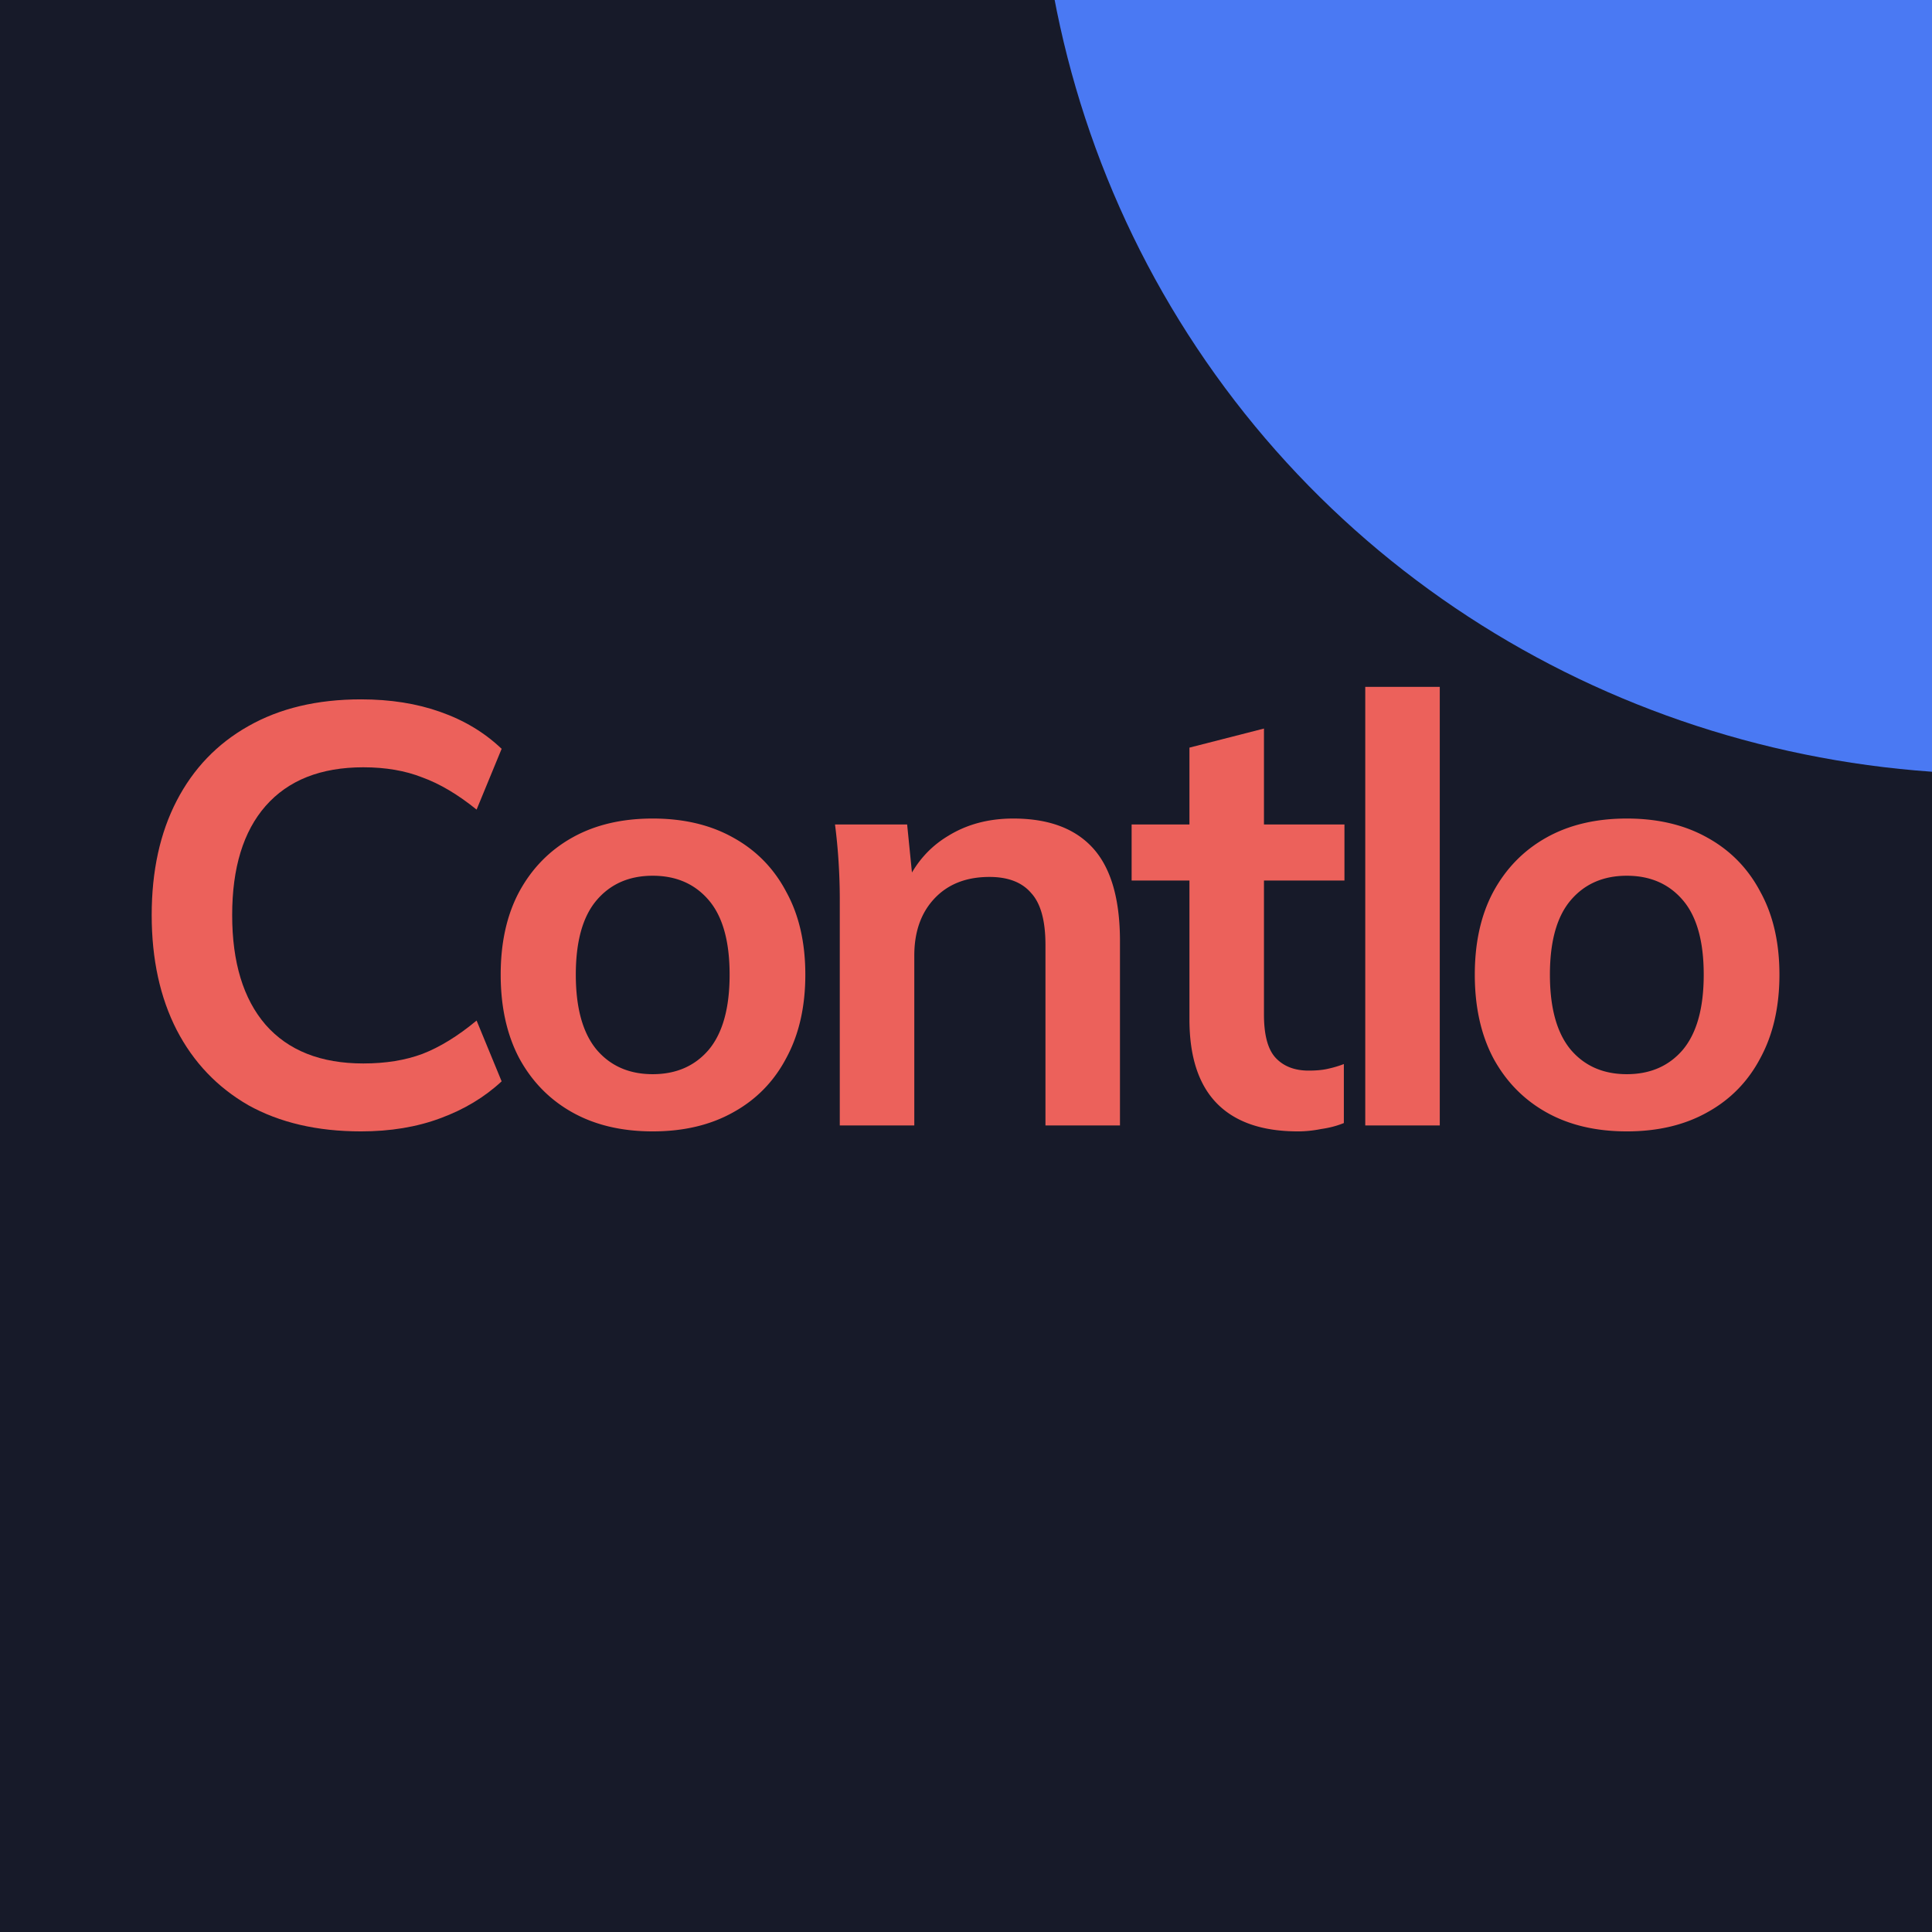
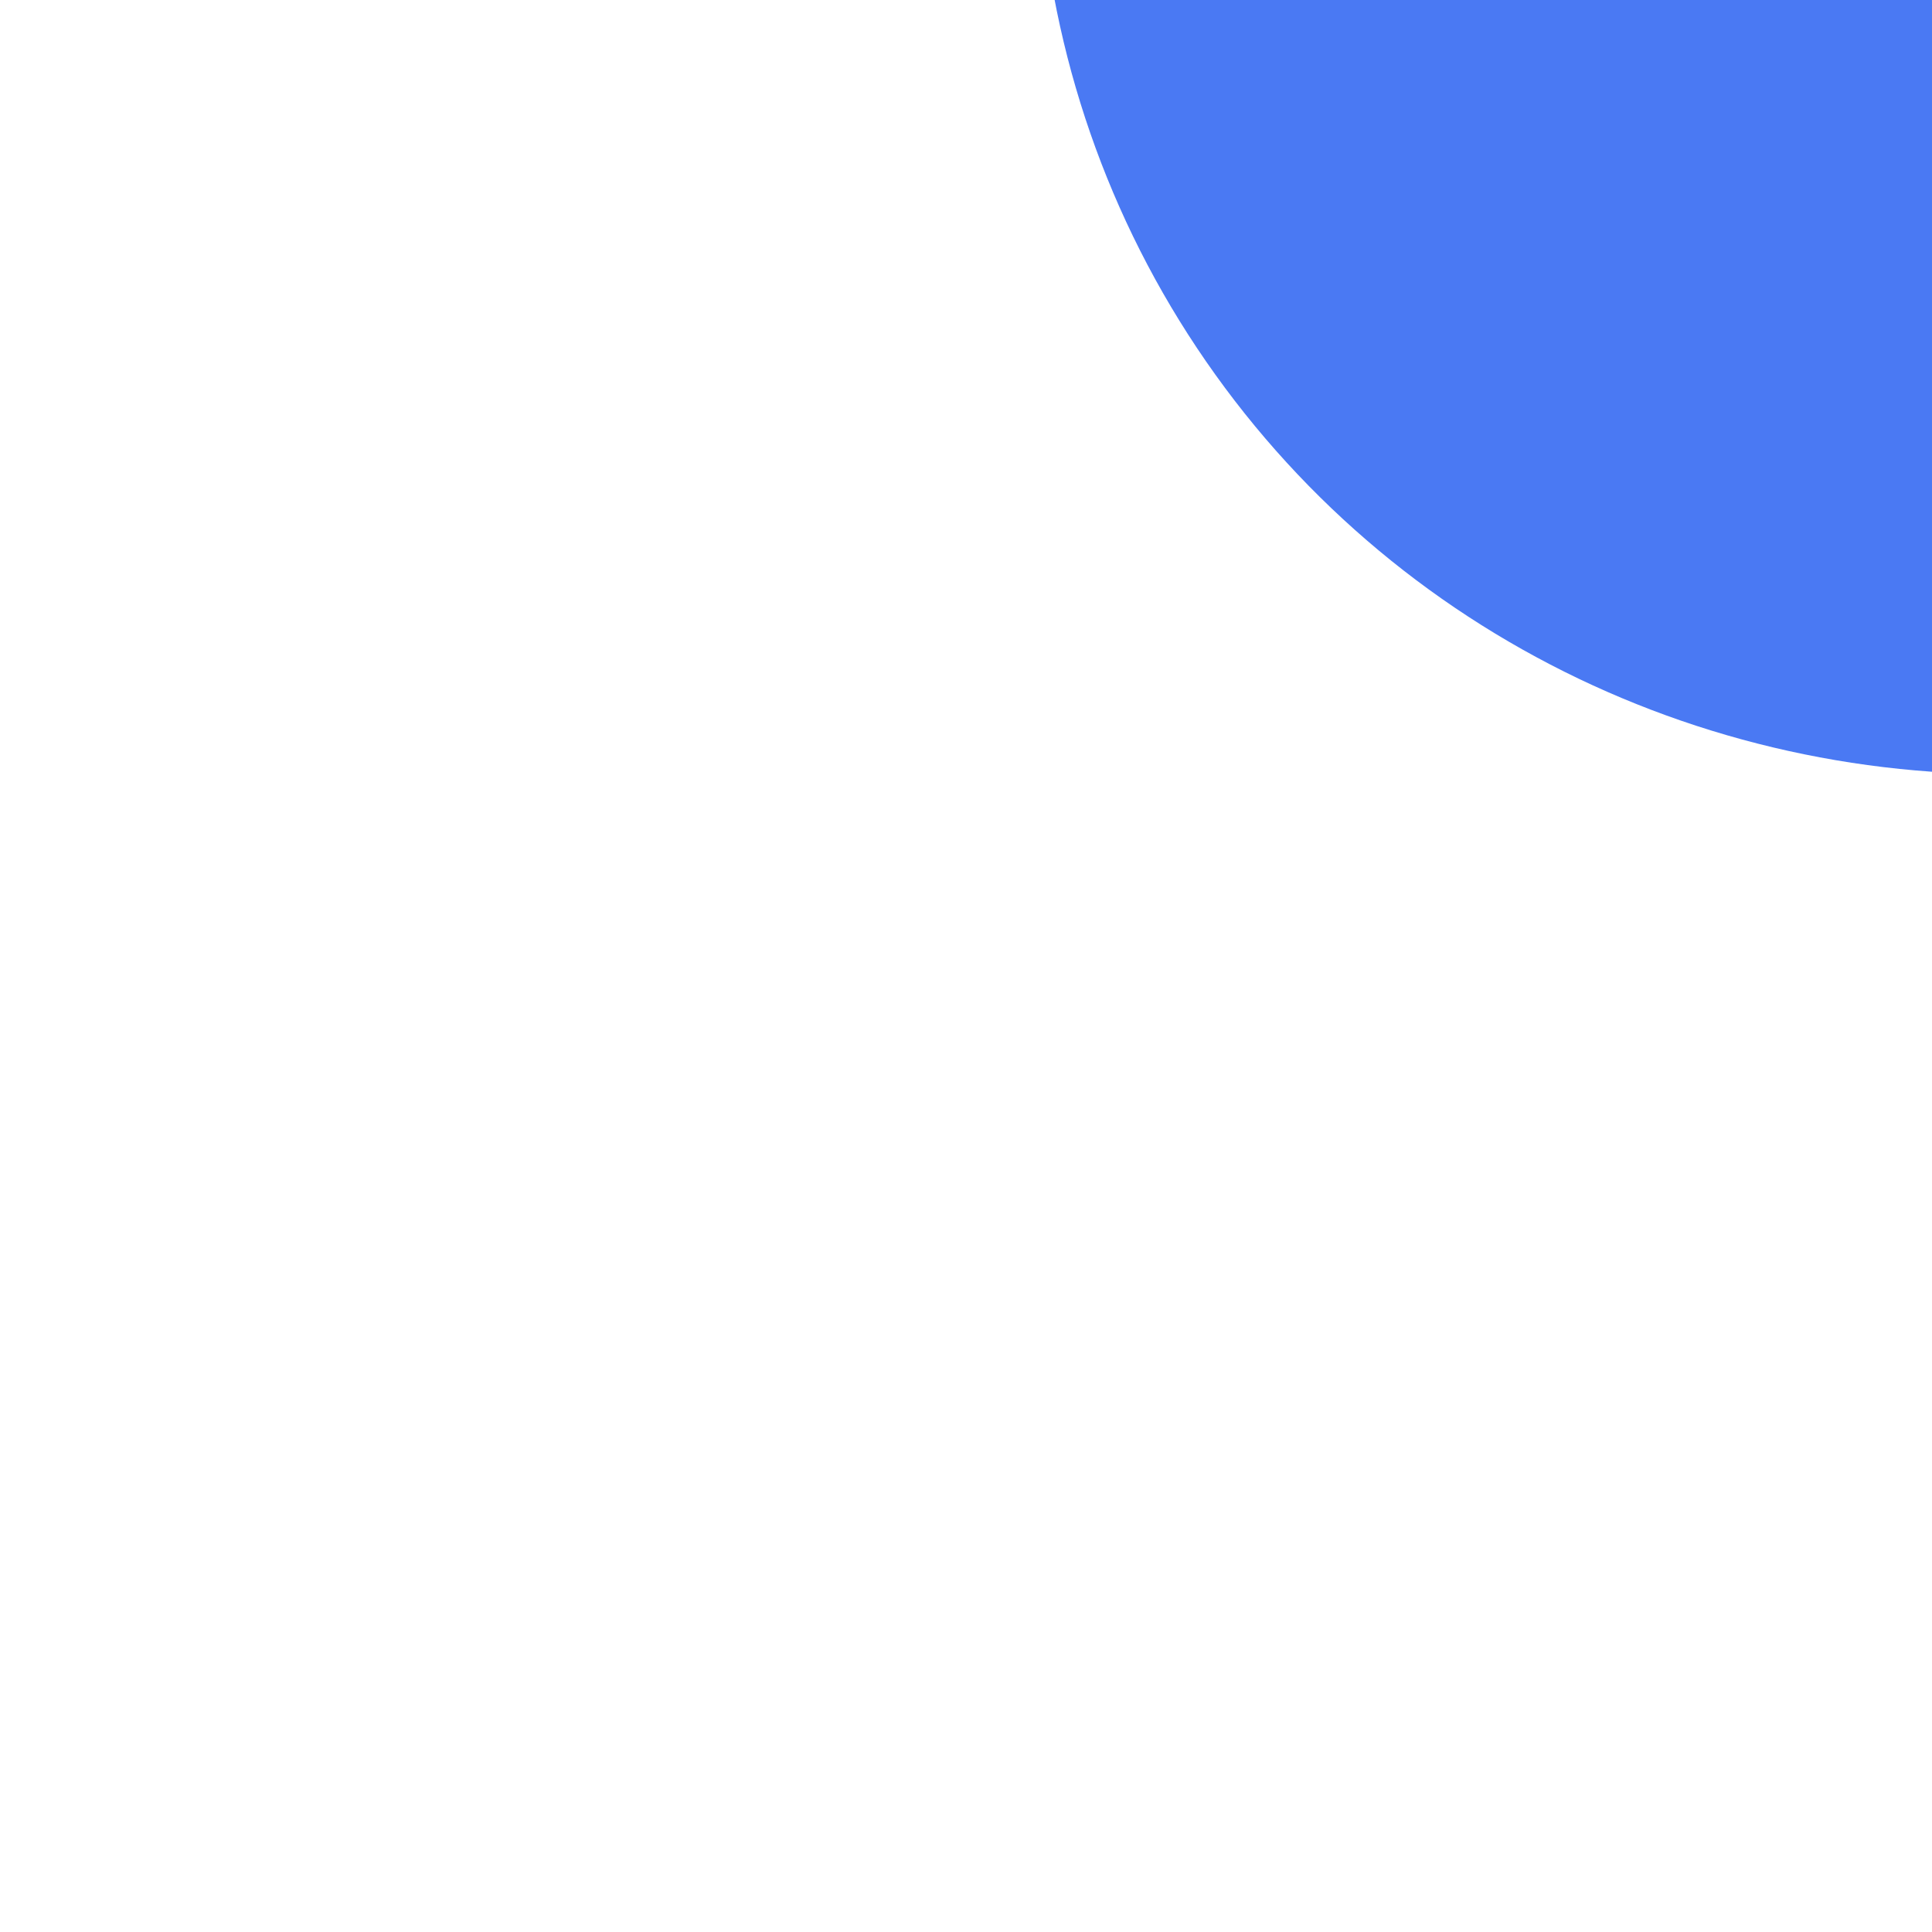
<svg xmlns="http://www.w3.org/2000/svg" fill="none" viewBox="0 0 917 917">
  <g clip-path="url(#a)">
-     <path fill="#171A29" d="M0 0h917v917H0z" />
    <g filter="url(#b)">
      <ellipse cx="962.451" cy="-98.5" fill="#4A79F3" rx="474.383" ry="461.581" transform="rotate(-35.619 962.451 -98.5)" />
    </g>
-     <path fill="#EC615B" d="M171.318 537c-20.75 0-38.577-4.148-53.479-12.445-14.714-8.485-26.032-20.365-33.955-35.638C75.961 473.455 72 455.259 72 434.328c0-20.93 3.961-39.032 11.884-54.305 7.923-15.274 19.241-27.059 33.955-35.355 14.902-8.486 32.729-12.728 53.479-12.728 13.959 0 26.503 1.98 37.633 5.939 11.318 3.96 21.033 9.806 29.145 17.537l-11.885 28.849c-8.866-7.165-17.449-12.256-25.749-15.273-8.111-3.206-17.449-4.808-28.012-4.808-20.185 0-35.653 6.128-46.405 18.384-10.564 12.068-15.846 29.322-15.846 51.76 0 22.439 5.282 39.787 15.846 52.043 10.752 12.257 26.22 18.385 46.405 18.385 10.563 0 19.901-1.508 28.012-4.525 8.3-3.206 16.883-8.486 25.749-15.84l11.885 28.85c-8.112 7.543-17.827 13.388-29.145 17.536-11.13 4.149-23.674 6.223-37.633 6.223Z" />
-     <path fill="#EC615B" d="M309.801 537c-14.714 0-27.447-3.017-38.199-9.051-10.753-6.034-19.147-14.613-25.184-25.739-5.847-11.125-8.771-24.324-8.771-39.597 0-15.274 2.924-28.379 8.771-39.315 6.037-11.126 14.431-19.705 25.184-25.739 10.752-6.034 23.485-9.051 38.199-9.051 14.714 0 27.447 3.017 38.199 9.051 10.941 6.034 19.335 14.613 25.183 25.739 6.037 10.936 9.055 24.041 9.055 39.315 0 15.273-3.018 28.472-9.055 39.597-5.848 11.126-14.242 19.705-25.183 25.739-10.752 6.034-23.485 9.051-38.199 9.051Zm0-27.153c11.129 0 19.995-3.865 26.598-11.596 6.602-7.92 9.903-19.799 9.903-35.638 0-15.84-3.301-27.625-9.903-35.356-6.603-7.731-15.469-11.596-26.598-11.596-11.13 0-19.996 3.865-26.598 11.596s-9.904 19.516-9.904 35.356c0 15.839 3.302 27.718 9.904 35.638 6.602 7.731 15.468 11.596 26.598 11.596ZM398.592 534.172V426.975c0-5.846-.189-11.786-.566-17.819a271.07 271.07 0 0 0-1.698-17.82h34.238l2.829 28.285H430c4.527-9.994 11.224-17.631 20.09-22.911 8.866-5.468 19.147-8.202 30.842-8.202 16.789 0 29.428 4.714 37.916 14.142 8.489 9.428 12.733 24.136 12.733 44.123v87.399h-35.369v-85.701c0-11.503-2.264-19.705-6.791-24.608-4.339-5.091-10.941-7.636-19.807-7.636-10.941 0-19.618 3.394-26.032 10.182-6.414 6.788-9.621 15.839-9.621 27.153v80.61h-35.369ZM616.055 537c-16.977 0-29.805-4.431-38.482-13.294-8.677-8.862-13.016-22.155-13.016-39.88v-65.902H537.11v-26.588h27.447V354.85l35.369-9.051v45.537h38.2v26.588h-38.2v63.639c0 9.805 1.887 16.688 5.66 20.647 3.772 3.96 8.96 5.94 15.562 5.94 3.584 0 6.603-.283 9.055-.848a51.088 51.088 0 0 0 7.64-2.263v28.001c-3.207 1.32-6.791 2.263-10.753 2.829-3.772.754-7.451 1.131-11.035 1.131ZM648.003 534.172V326h35.369v208.172h-35.369ZM772.148 537c-14.714 0-27.447-3.017-38.2-9.051-10.752-6.034-19.146-14.613-25.183-25.739-5.847-11.125-8.771-24.324-8.771-39.597 0-15.274 2.924-28.379 8.771-39.315 6.037-11.126 14.431-19.705 25.183-25.739 10.753-6.034 23.486-9.051 38.2-9.051 14.713 0 27.446 3.017 38.199 9.051 10.941 6.034 19.335 14.613 25.183 25.739 6.036 10.936 9.055 24.041 9.055 39.315 0 15.273-3.019 28.472-9.055 39.597-5.848 11.126-14.242 19.705-25.183 25.739-10.753 6.034-23.486 9.051-38.199 9.051Zm0-27.153c11.129 0 19.995-3.865 26.598-11.596 6.602-7.92 9.903-19.799 9.903-35.638 0-15.84-3.301-27.625-9.903-35.356-6.603-7.731-15.469-11.596-26.598-11.596-11.13 0-19.996 3.865-26.598 11.596-6.603 7.731-9.904 19.516-9.904 35.356 0 15.839 3.301 27.718 9.904 35.638 6.602 7.731 15.468 11.596 26.598 11.596Z" />
  </g>
  <defs>
    <clipPath id="a">
      <path fill="#fff" d="M0 0h917v917H0z" />
    </clipPath>
    <filter id="b" width="3713.31" height="3705.06" x="-894.205" y="-1951.03" color-interpolation-filters="sRGB" filterUnits="userSpaceOnUse">
      <feFlood flood-opacity="0" result="BackgroundImageFix" />
      <feBlend in="SourceGraphic" in2="BackgroundImageFix" result="shape" />
      <feGaussianBlur result="effect1_foregroundBlur_12_50" stdDeviation="693.267" />
    </filter>
  </defs>
</svg>